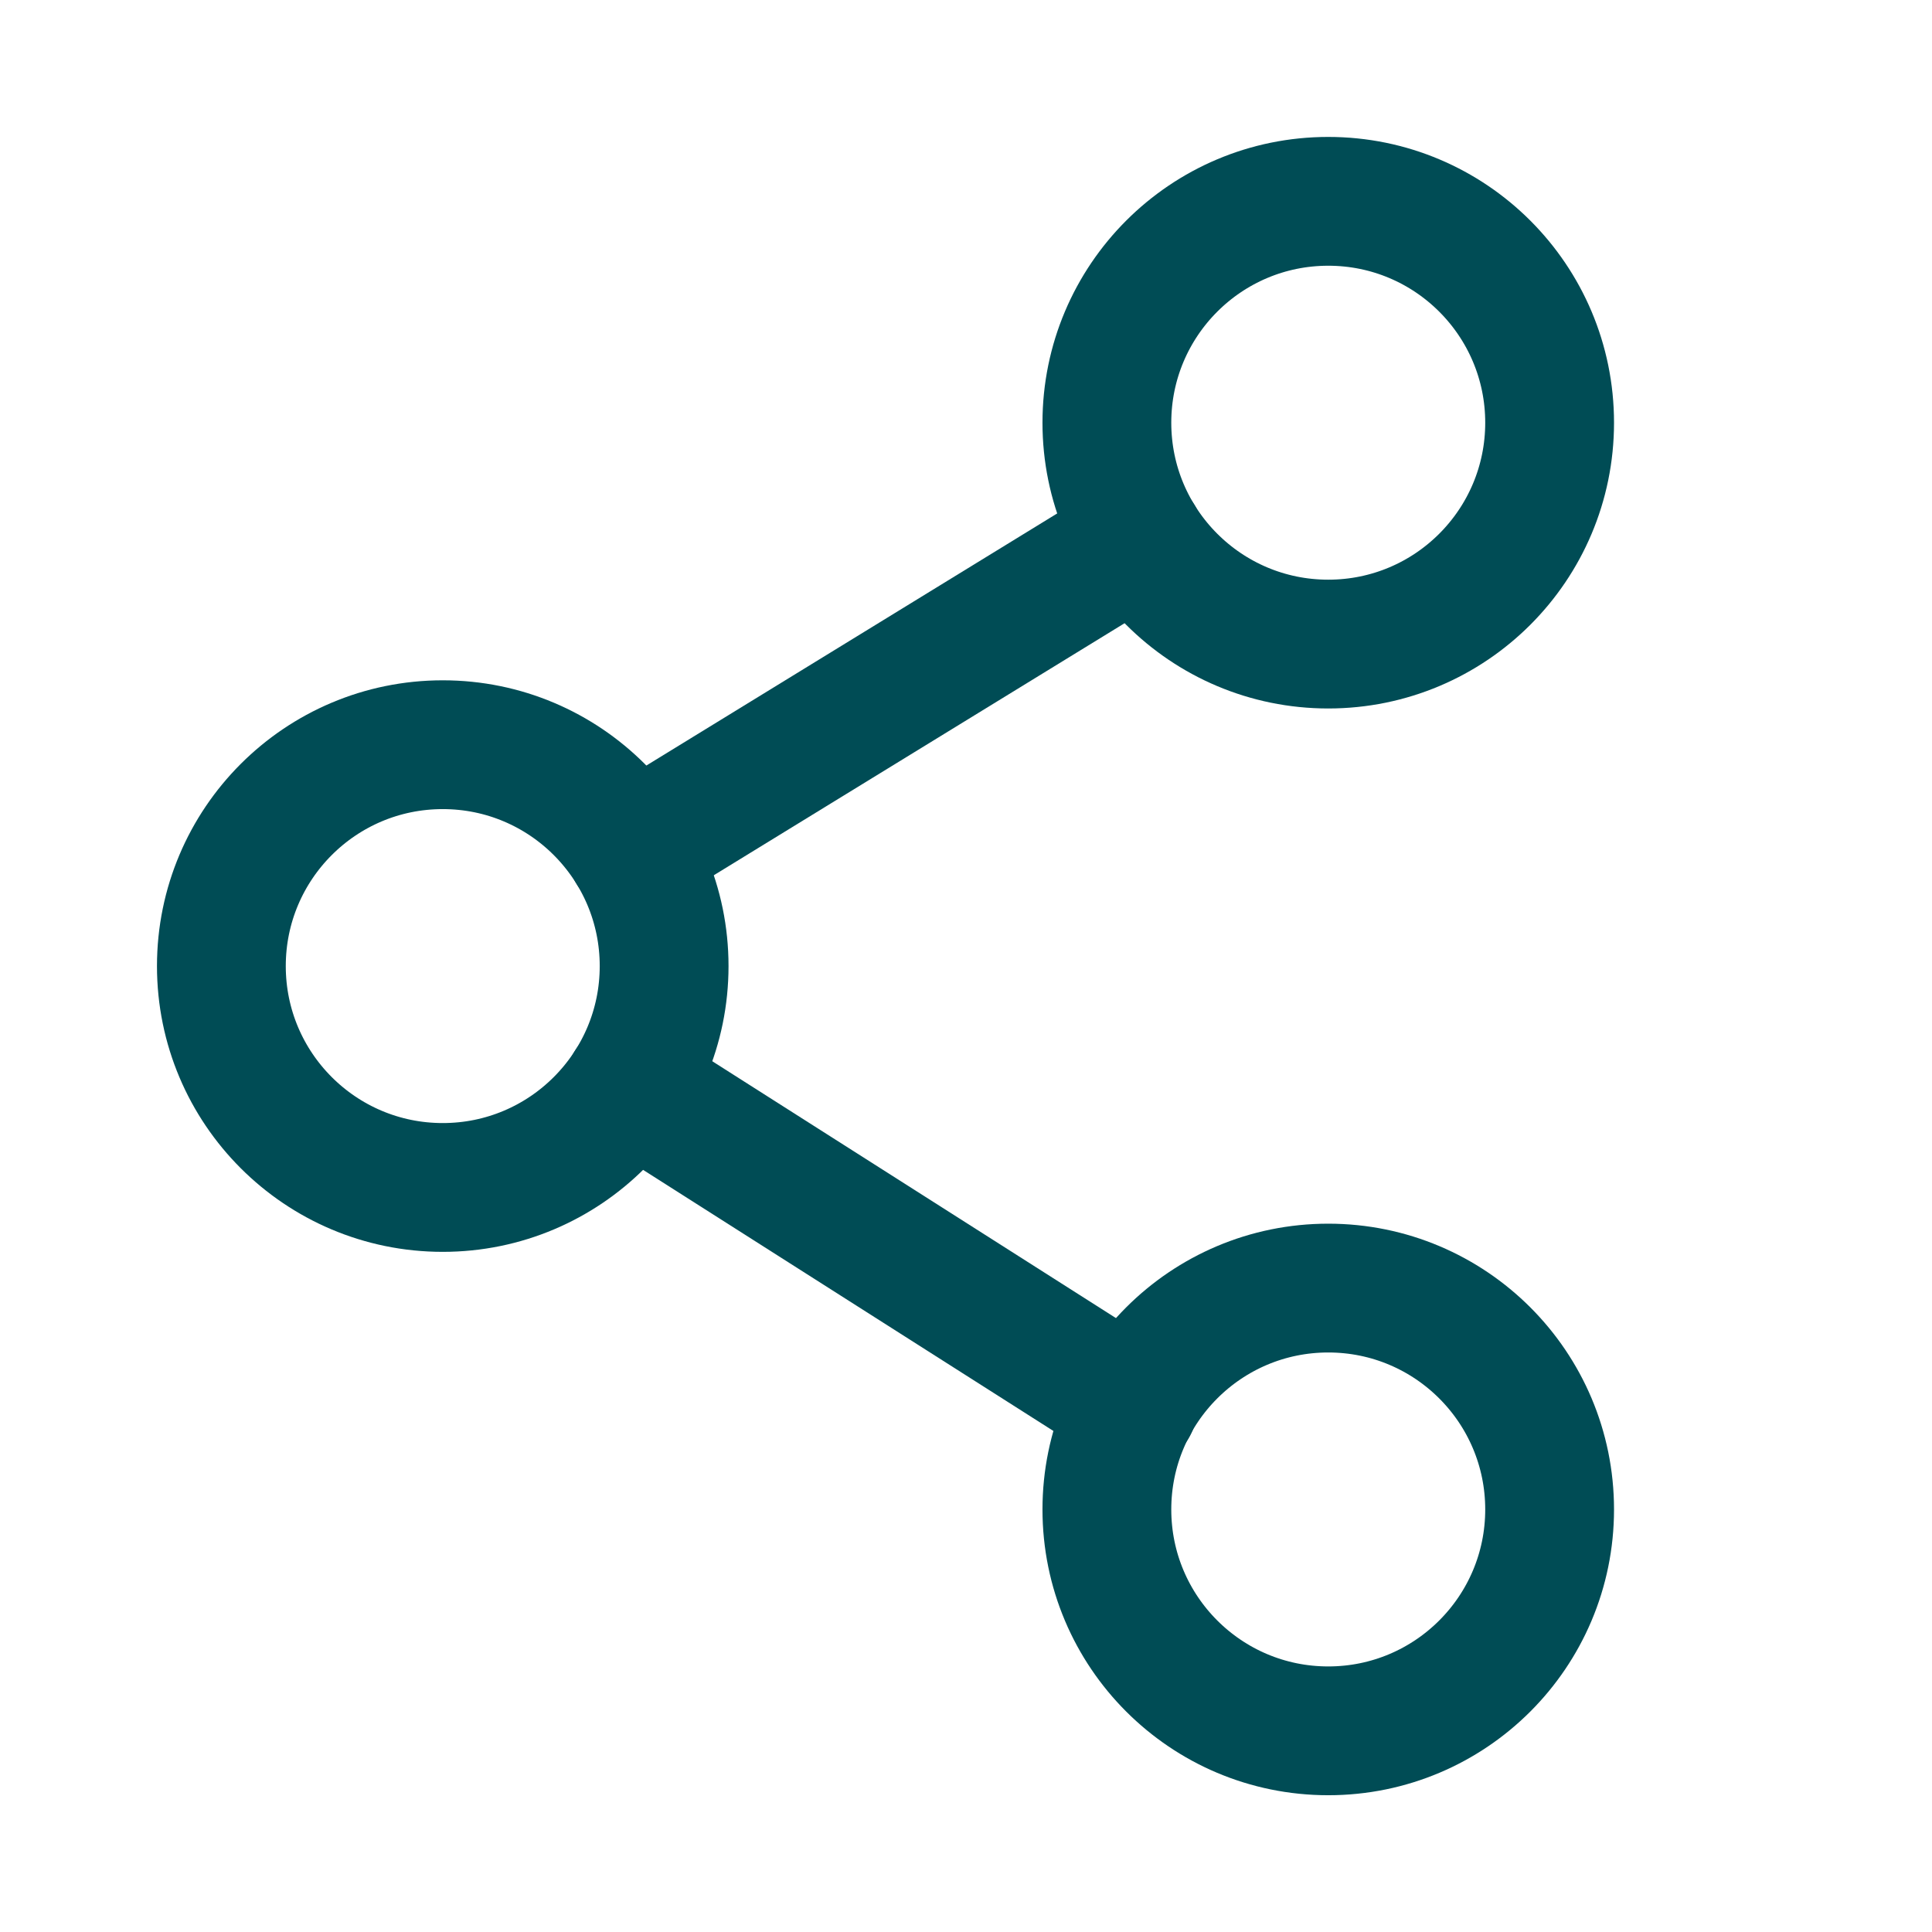
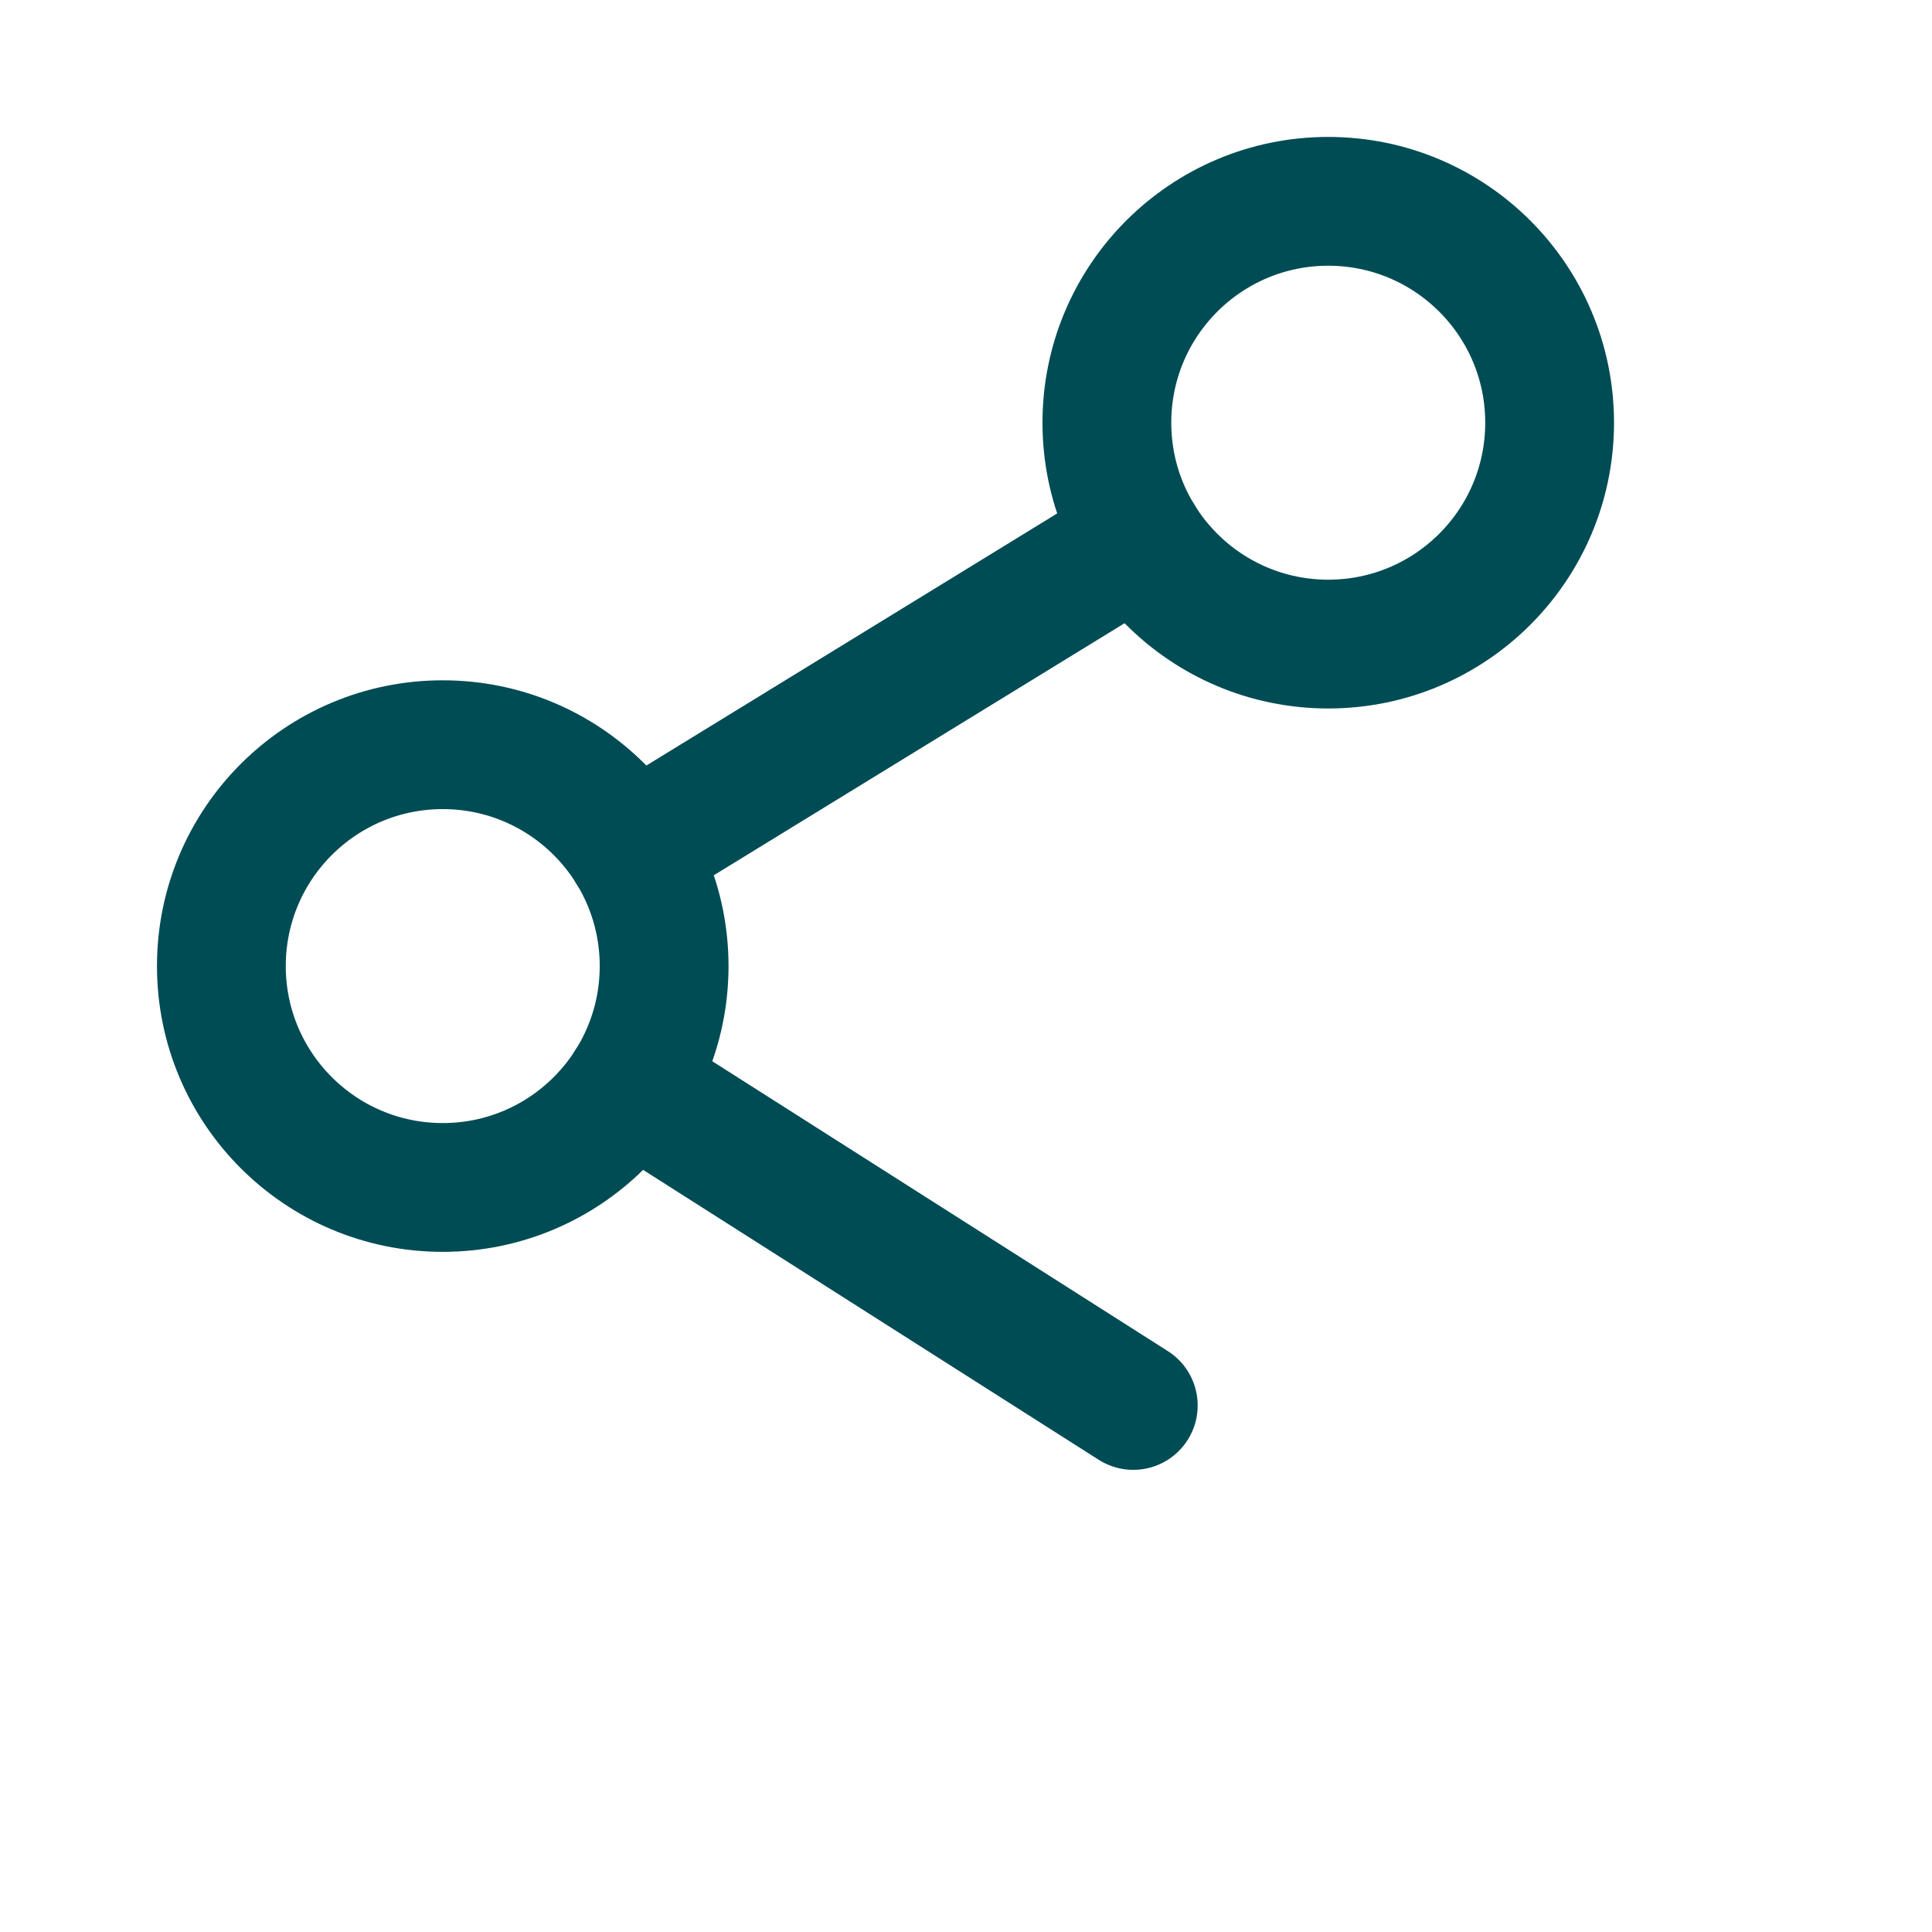
<svg xmlns="http://www.w3.org/2000/svg" width="24px" height="24px" viewBox="0 0 24 24" version="1.1">
  <title>icon_24x24_share</title>
  <g id="Symbols" stroke="none" stroke-width="1" fill="none" fill-rule="evenodd">
    <g id="Group-13">
-       <path d="M0,24 L24,24 L24,0 L0,0 L0,24 Z M0.461,23.539 L23.539,23.539 L23.539,0.461 L0.461,0.461 L0.461,23.539 Z" id="Fill-1" fill="#00A551" opacity="0" />
      <g id="Group-12" transform="translate(2.75, 2.501)" stroke="#004C55" stroke-linecap="round" stroke-linejoin="round" stroke-width="1.6">
        <path d="M5.5,9.5 C5.5,11.019 4.269,12.25 2.75,12.25 C1.231,12.25 0,11.019 0,9.5 C0,7.981 1.231,6.75 2.75,6.75 C4.269,6.75 5.5,7.981 5.5,9.5 Z" id="Stroke-2" />
        <path d="M16.5,2.75 C16.5,4.269 15.269,5.5 13.75,5.5 C12.231,5.5 11,4.269 11,2.75 C11,1.231 12.231,0 13.75,0 C15.269,0 16.5,1.231 16.5,2.75 Z" id="Stroke-4" />
-         <path d="M16.5,16.25 C16.5,17.769 15.269,19 13.75,19 C12.231,19 11,17.769 11,16.25 C11,14.731 12.231,13.5 13.75,13.5 C15.269,13.5 16.5,14.731 16.5,16.25 Z" id="Stroke-6" />
        <line x1="5.07" y1="10.976" x2="11.328" y2="14.958" id="Stroke-8" />
        <line x1="11.406" y1="4.188" x2="5.094" y2="8.061" id="Stroke-10" />
      </g>
    </g>
  </g>
</svg>